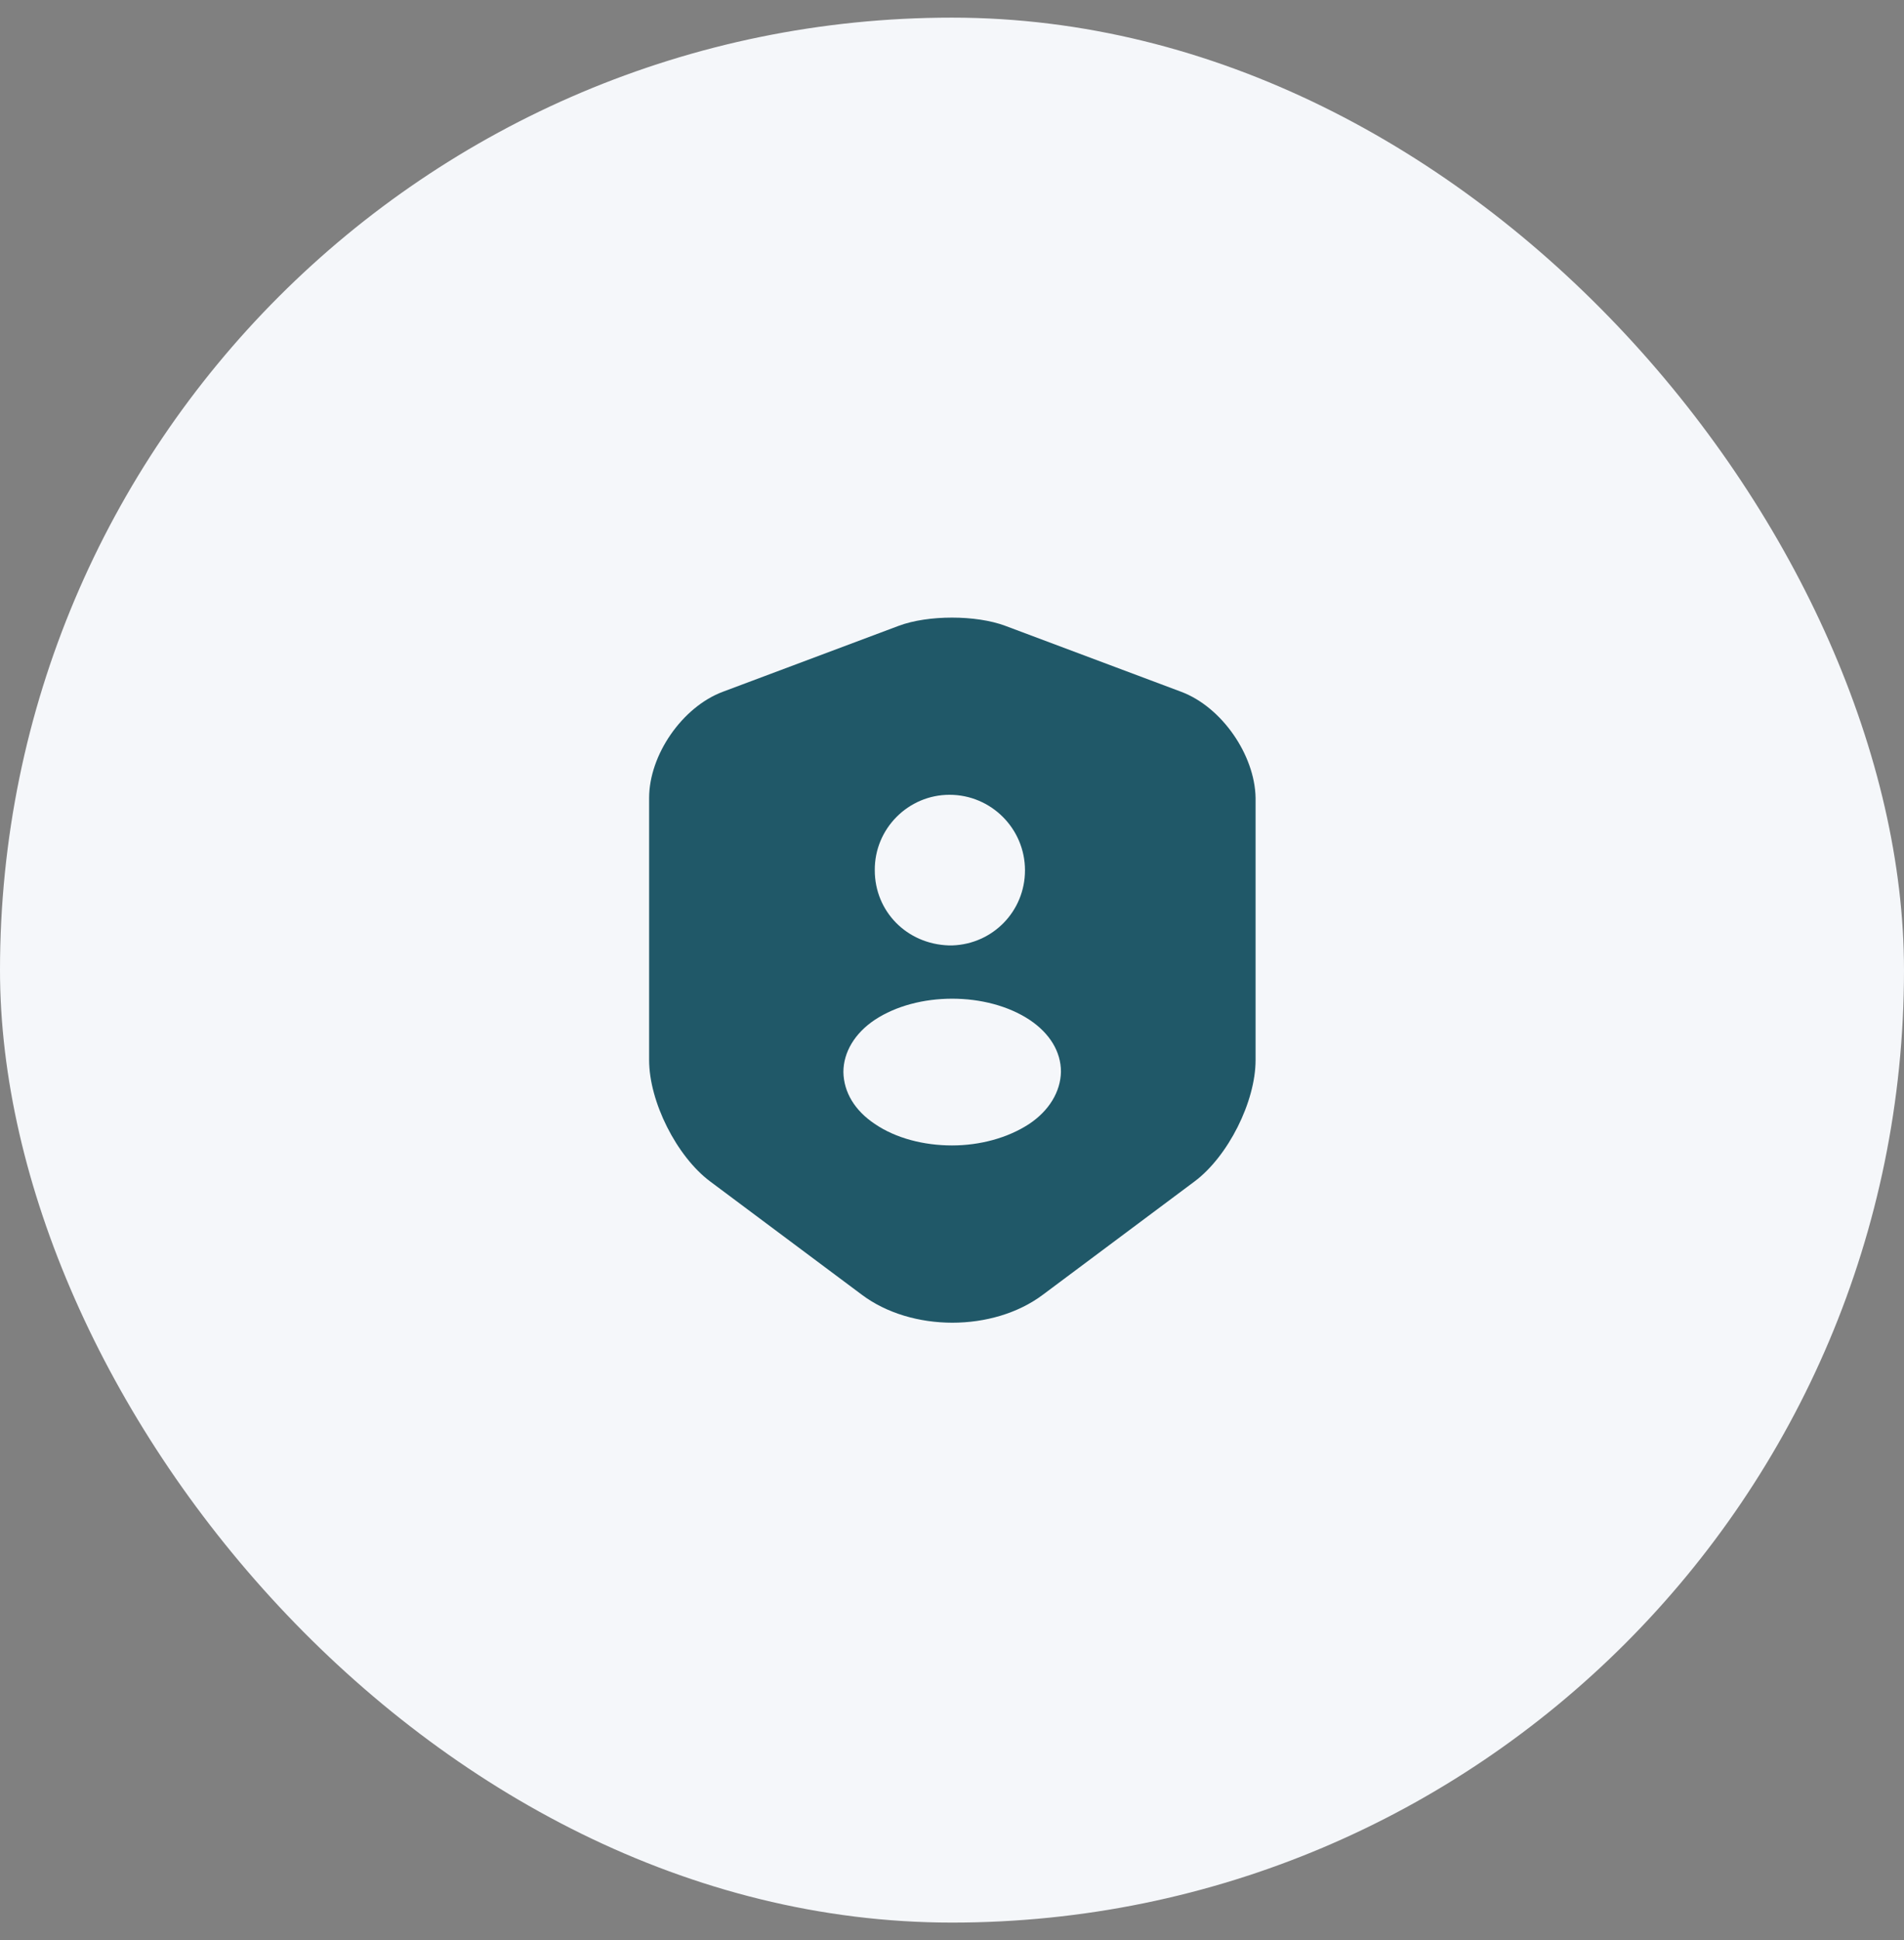
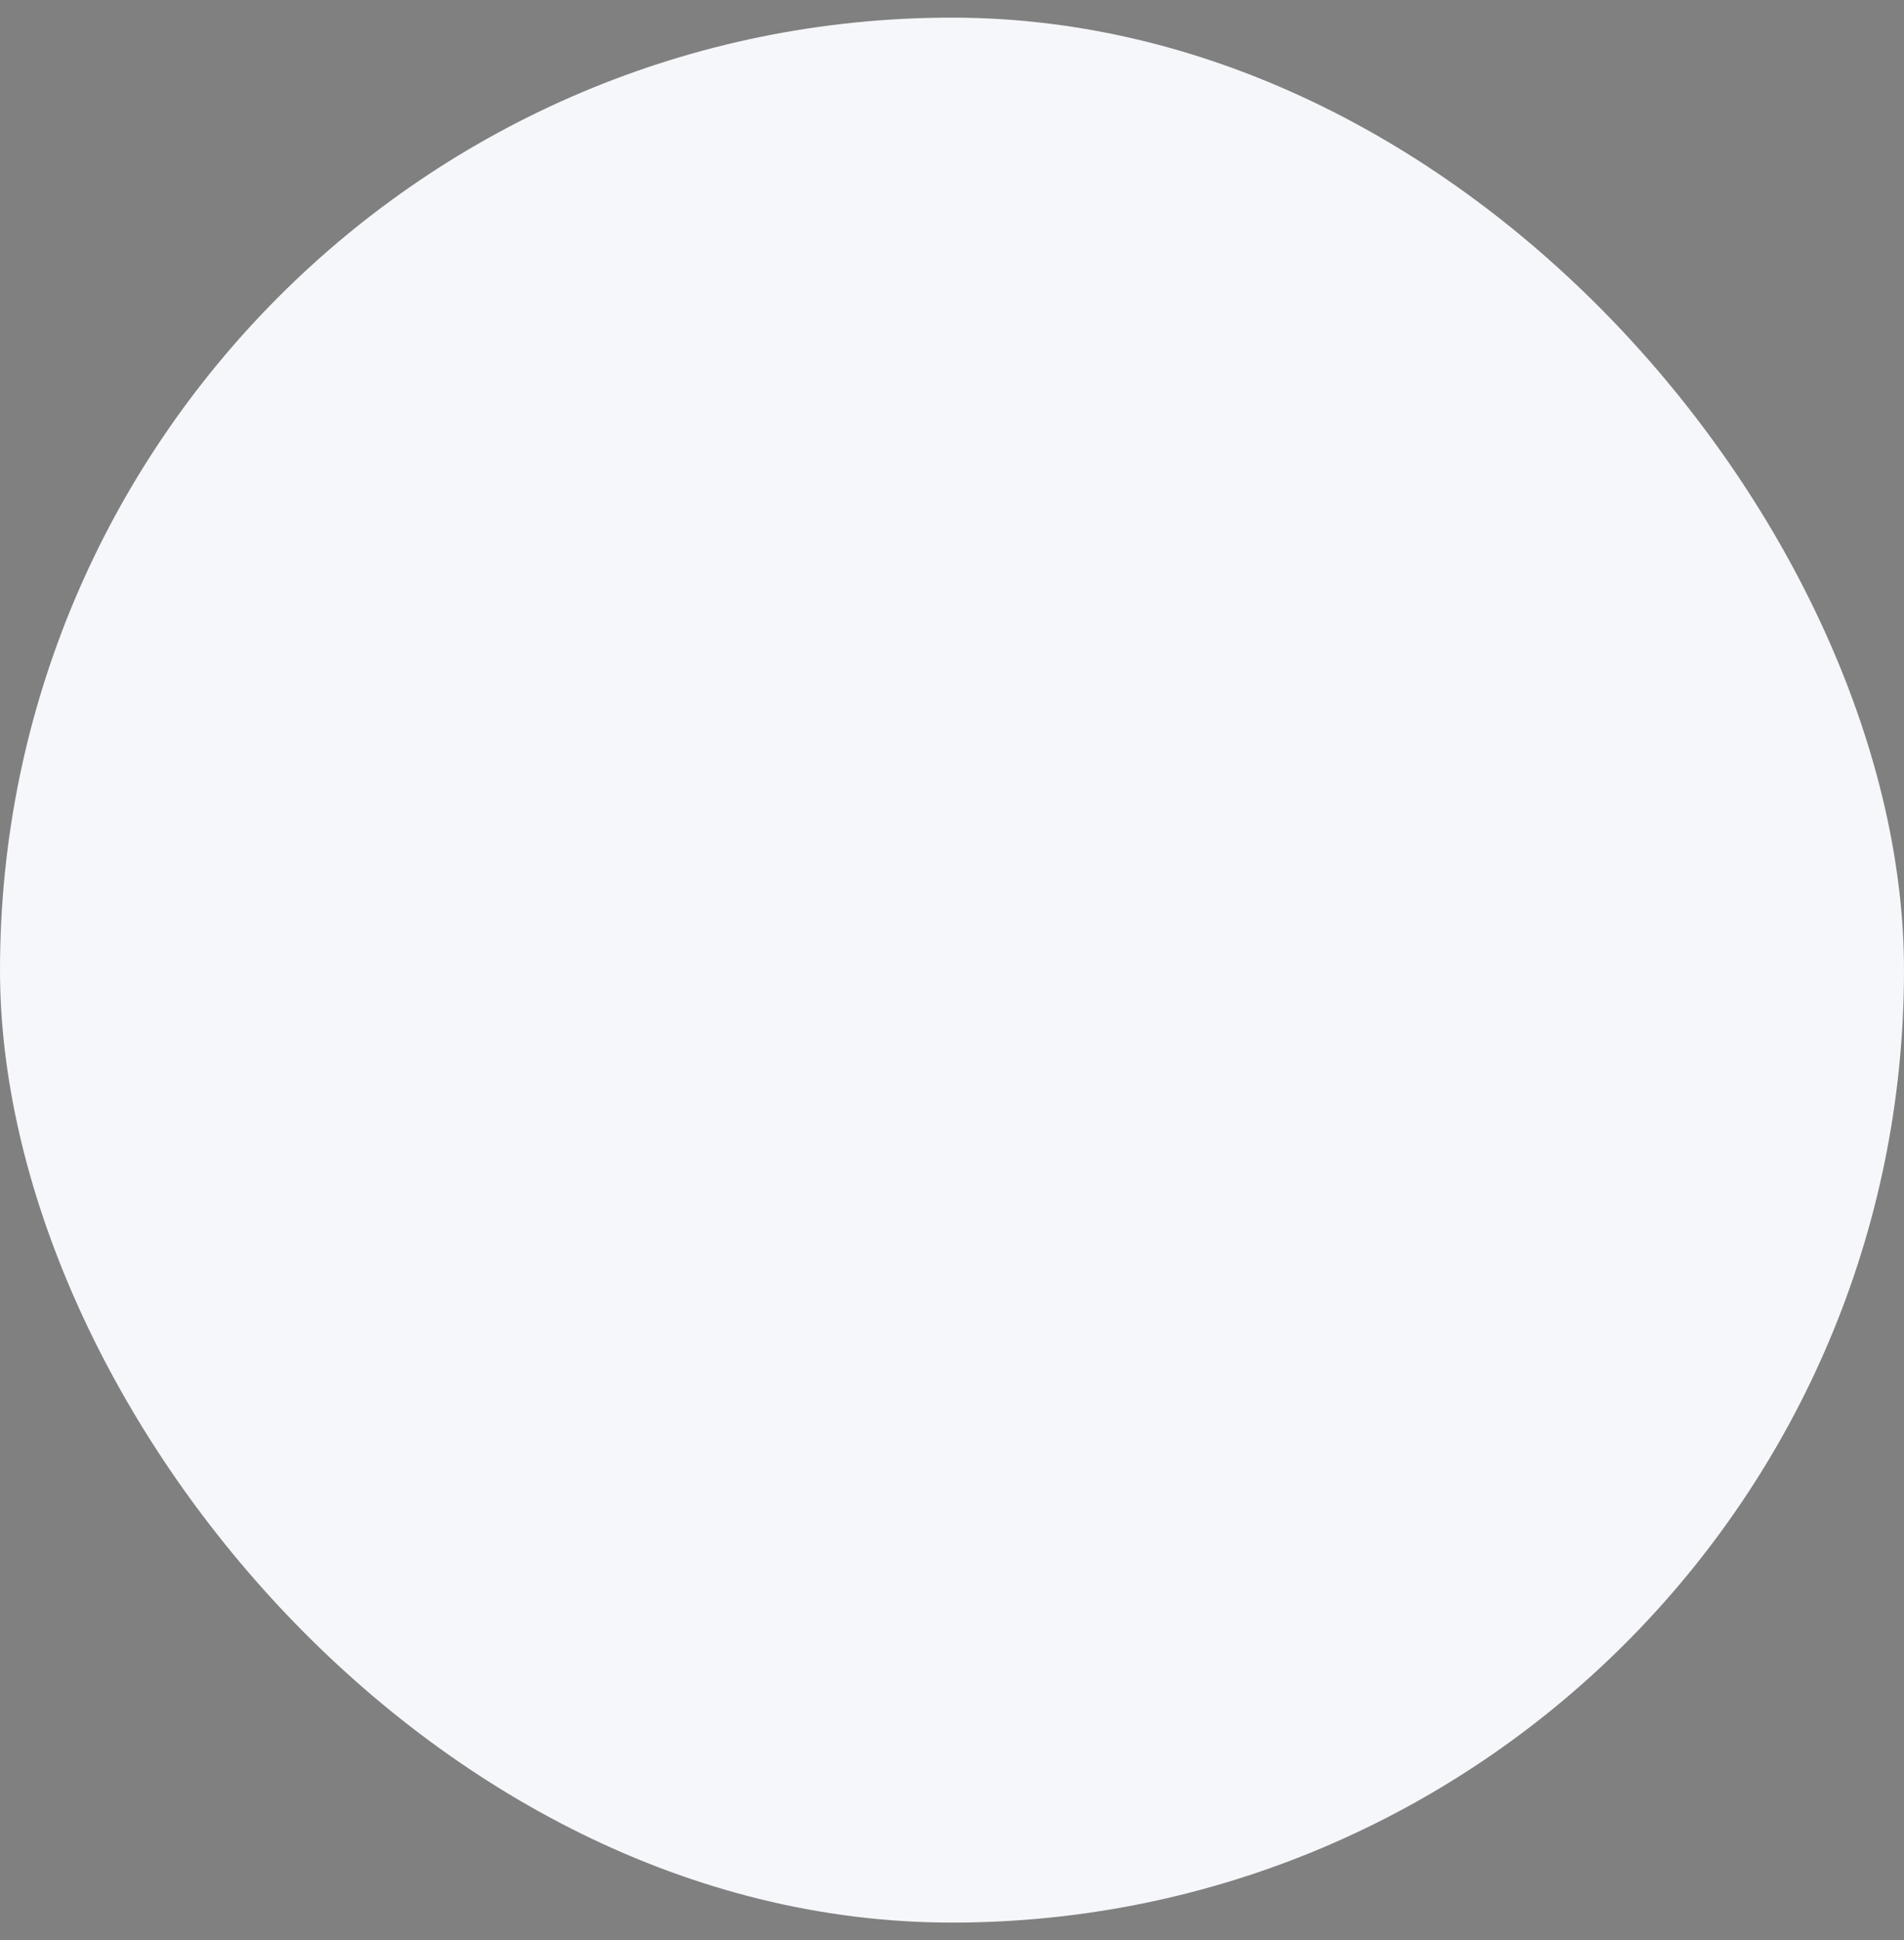
<svg xmlns="http://www.w3.org/2000/svg" width="54" height="55" viewBox="0 0 54 55" fill="none">
  <rect x="0" y="0" width="54" height="55" fill="#808080" stroke="none" />
  <rect y="0.5" width="54" height="54" rx="27" fill="#F5F7FA" />
-   <path d="M33.5 19.61L28.51 17.74C27.68 17.43 26.32 17.43 25.49 17.74L20.5 19.61C19.35 20.04 18.41 21.4 18.41 22.62V30.05C18.41 31.23 19.19 32.78 20.14 33.49L24.44 36.7C25.85 37.76 28.17 37.76 29.58 36.7L33.88 33.49C34.83 32.78 35.61 31.23 35.61 30.05V22.62C35.59 21.4 34.65 20.04 33.5 19.61ZM26.93 22.53C28.11 22.53 29.07 23.49 29.07 24.67C29.07 25.83 28.16 26.76 27.01 26.8H26.99H26.97C26.95 26.8 26.93 26.8 26.91 26.8C25.71 26.76 24.81 25.83 24.81 24.67C24.8 23.49 25.76 22.53 26.93 22.53ZM29.19 31.86C28.58 32.26 27.79 32.47 27 32.47C26.21 32.47 25.41 32.27 24.81 31.86C24.24 31.48 23.93 30.96 23.92 30.39C23.92 29.83 24.24 29.29 24.81 28.91C26.02 28.11 27.99 28.11 29.2 28.91C29.77 29.29 30.09 29.81 30.09 30.38C30.08 30.94 29.76 31.48 29.19 31.86Z" fill="#205868" />
</svg>